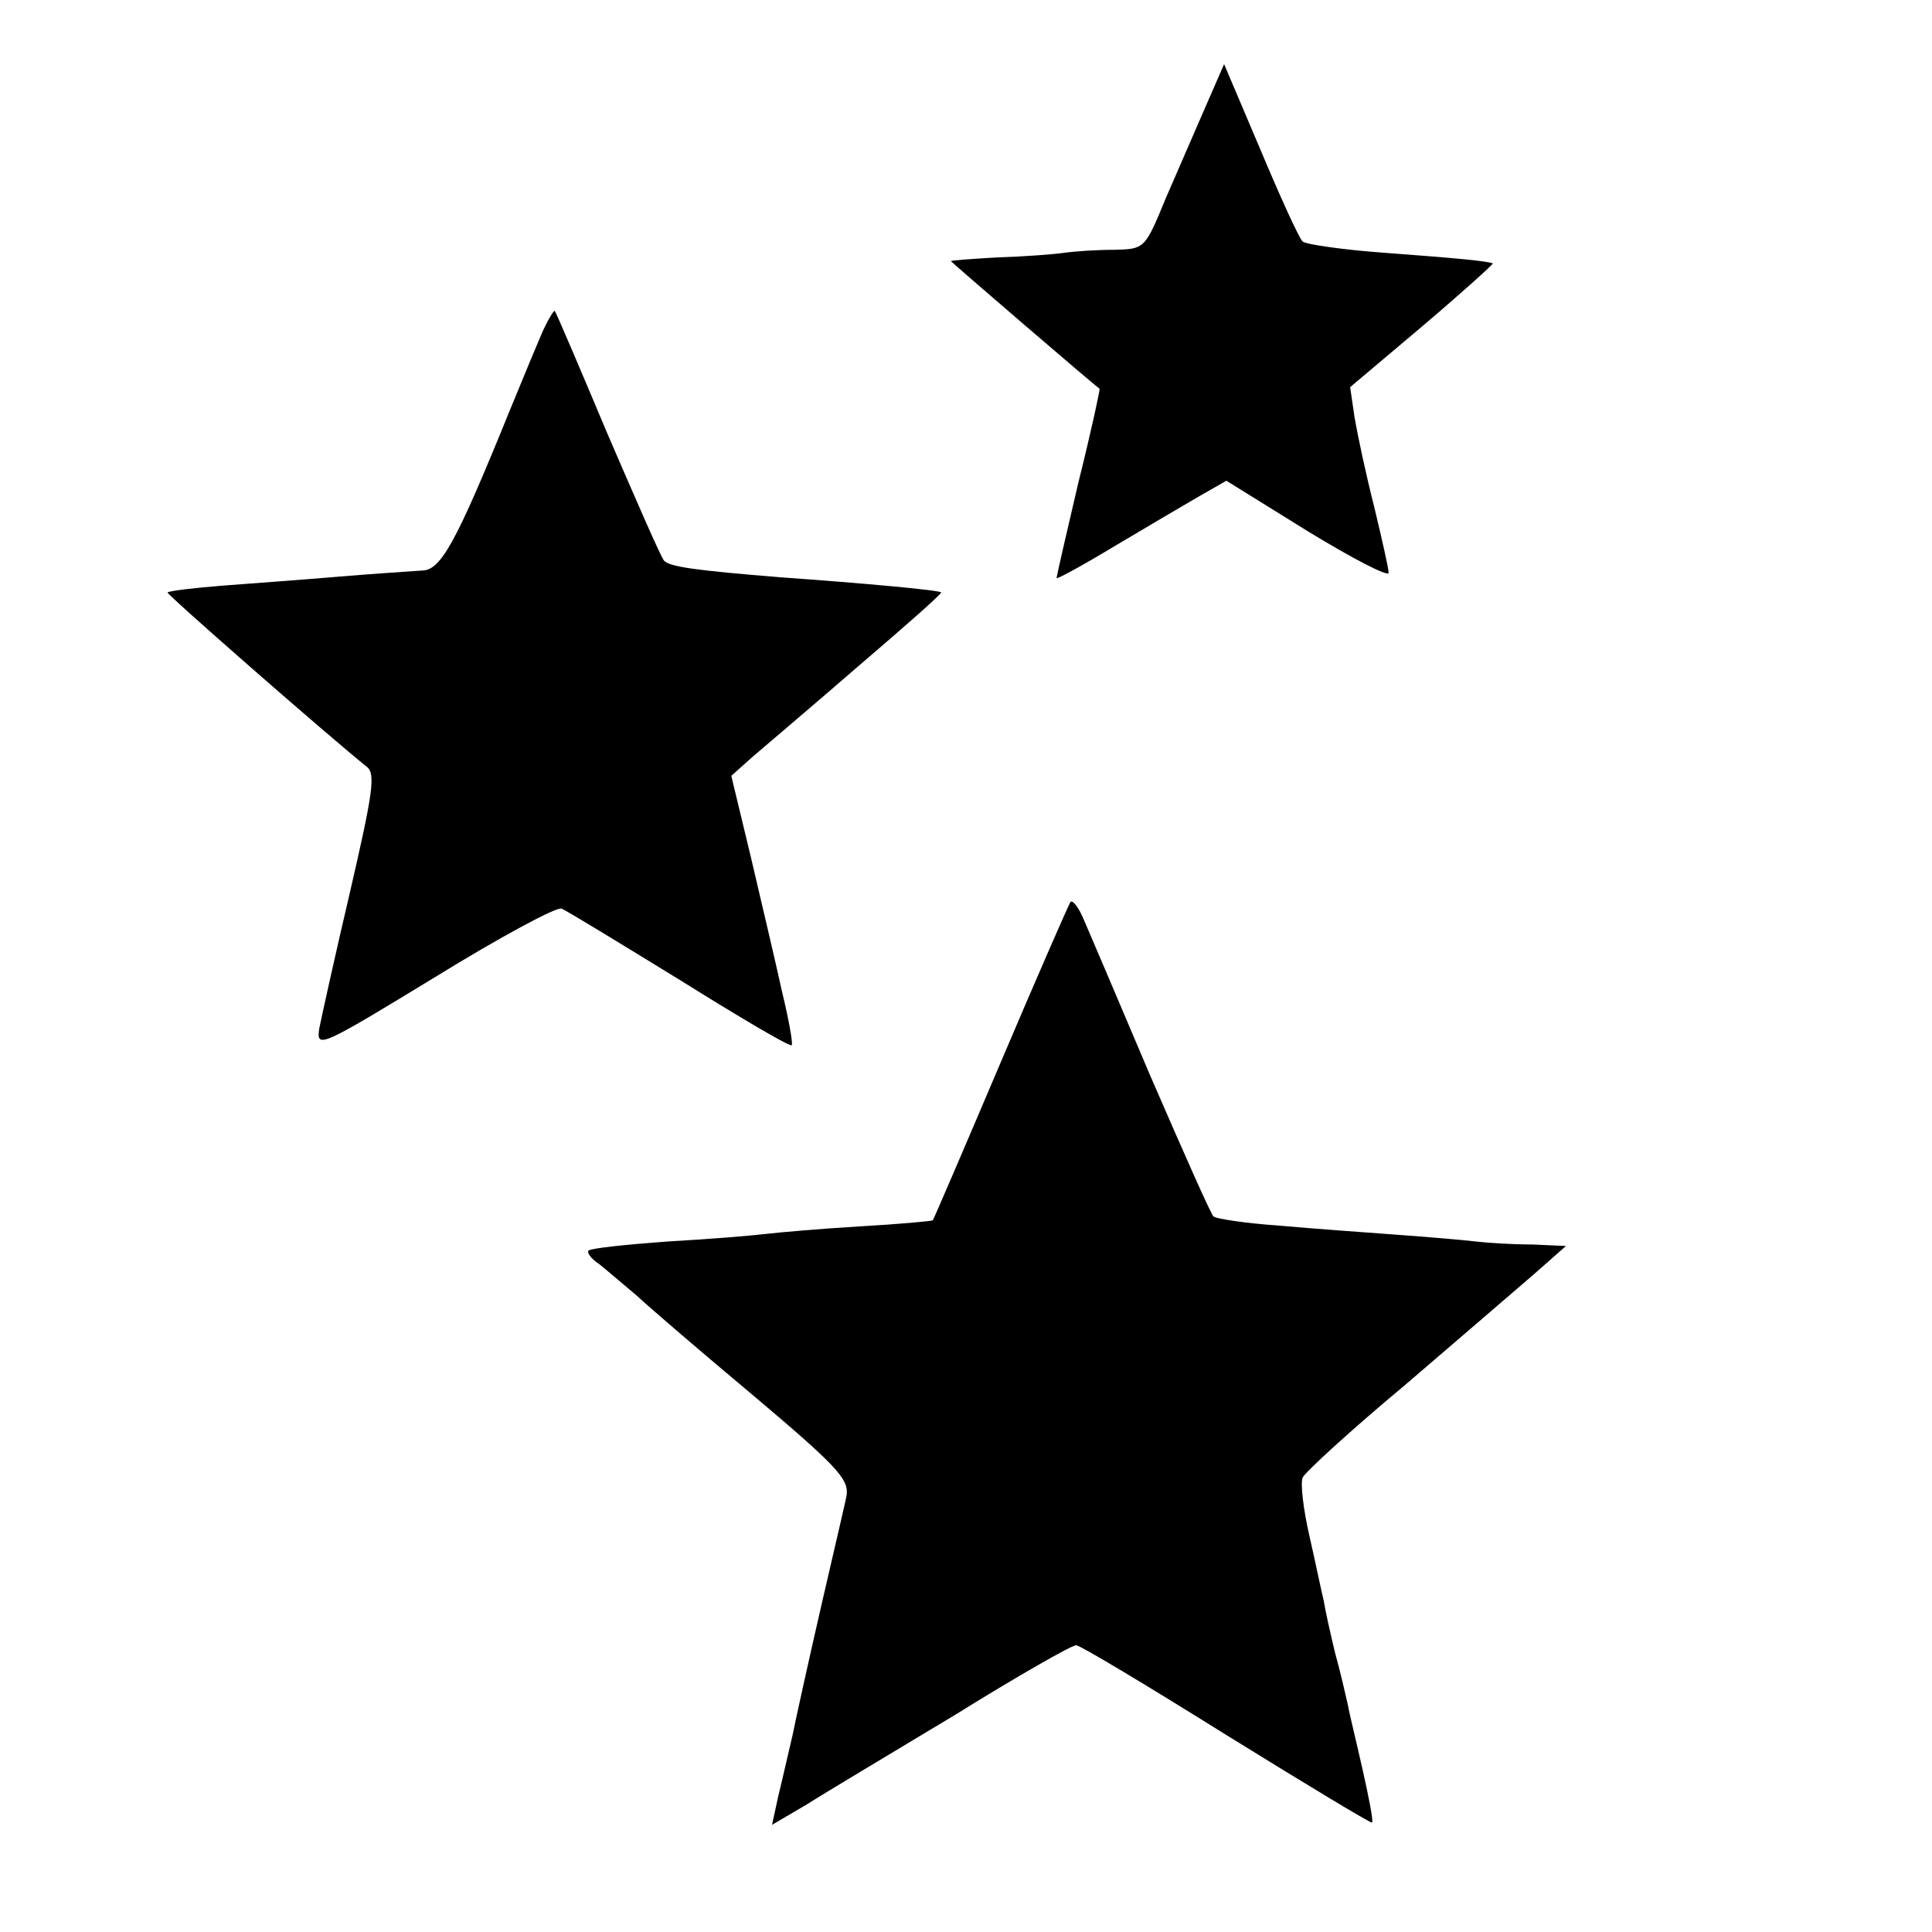
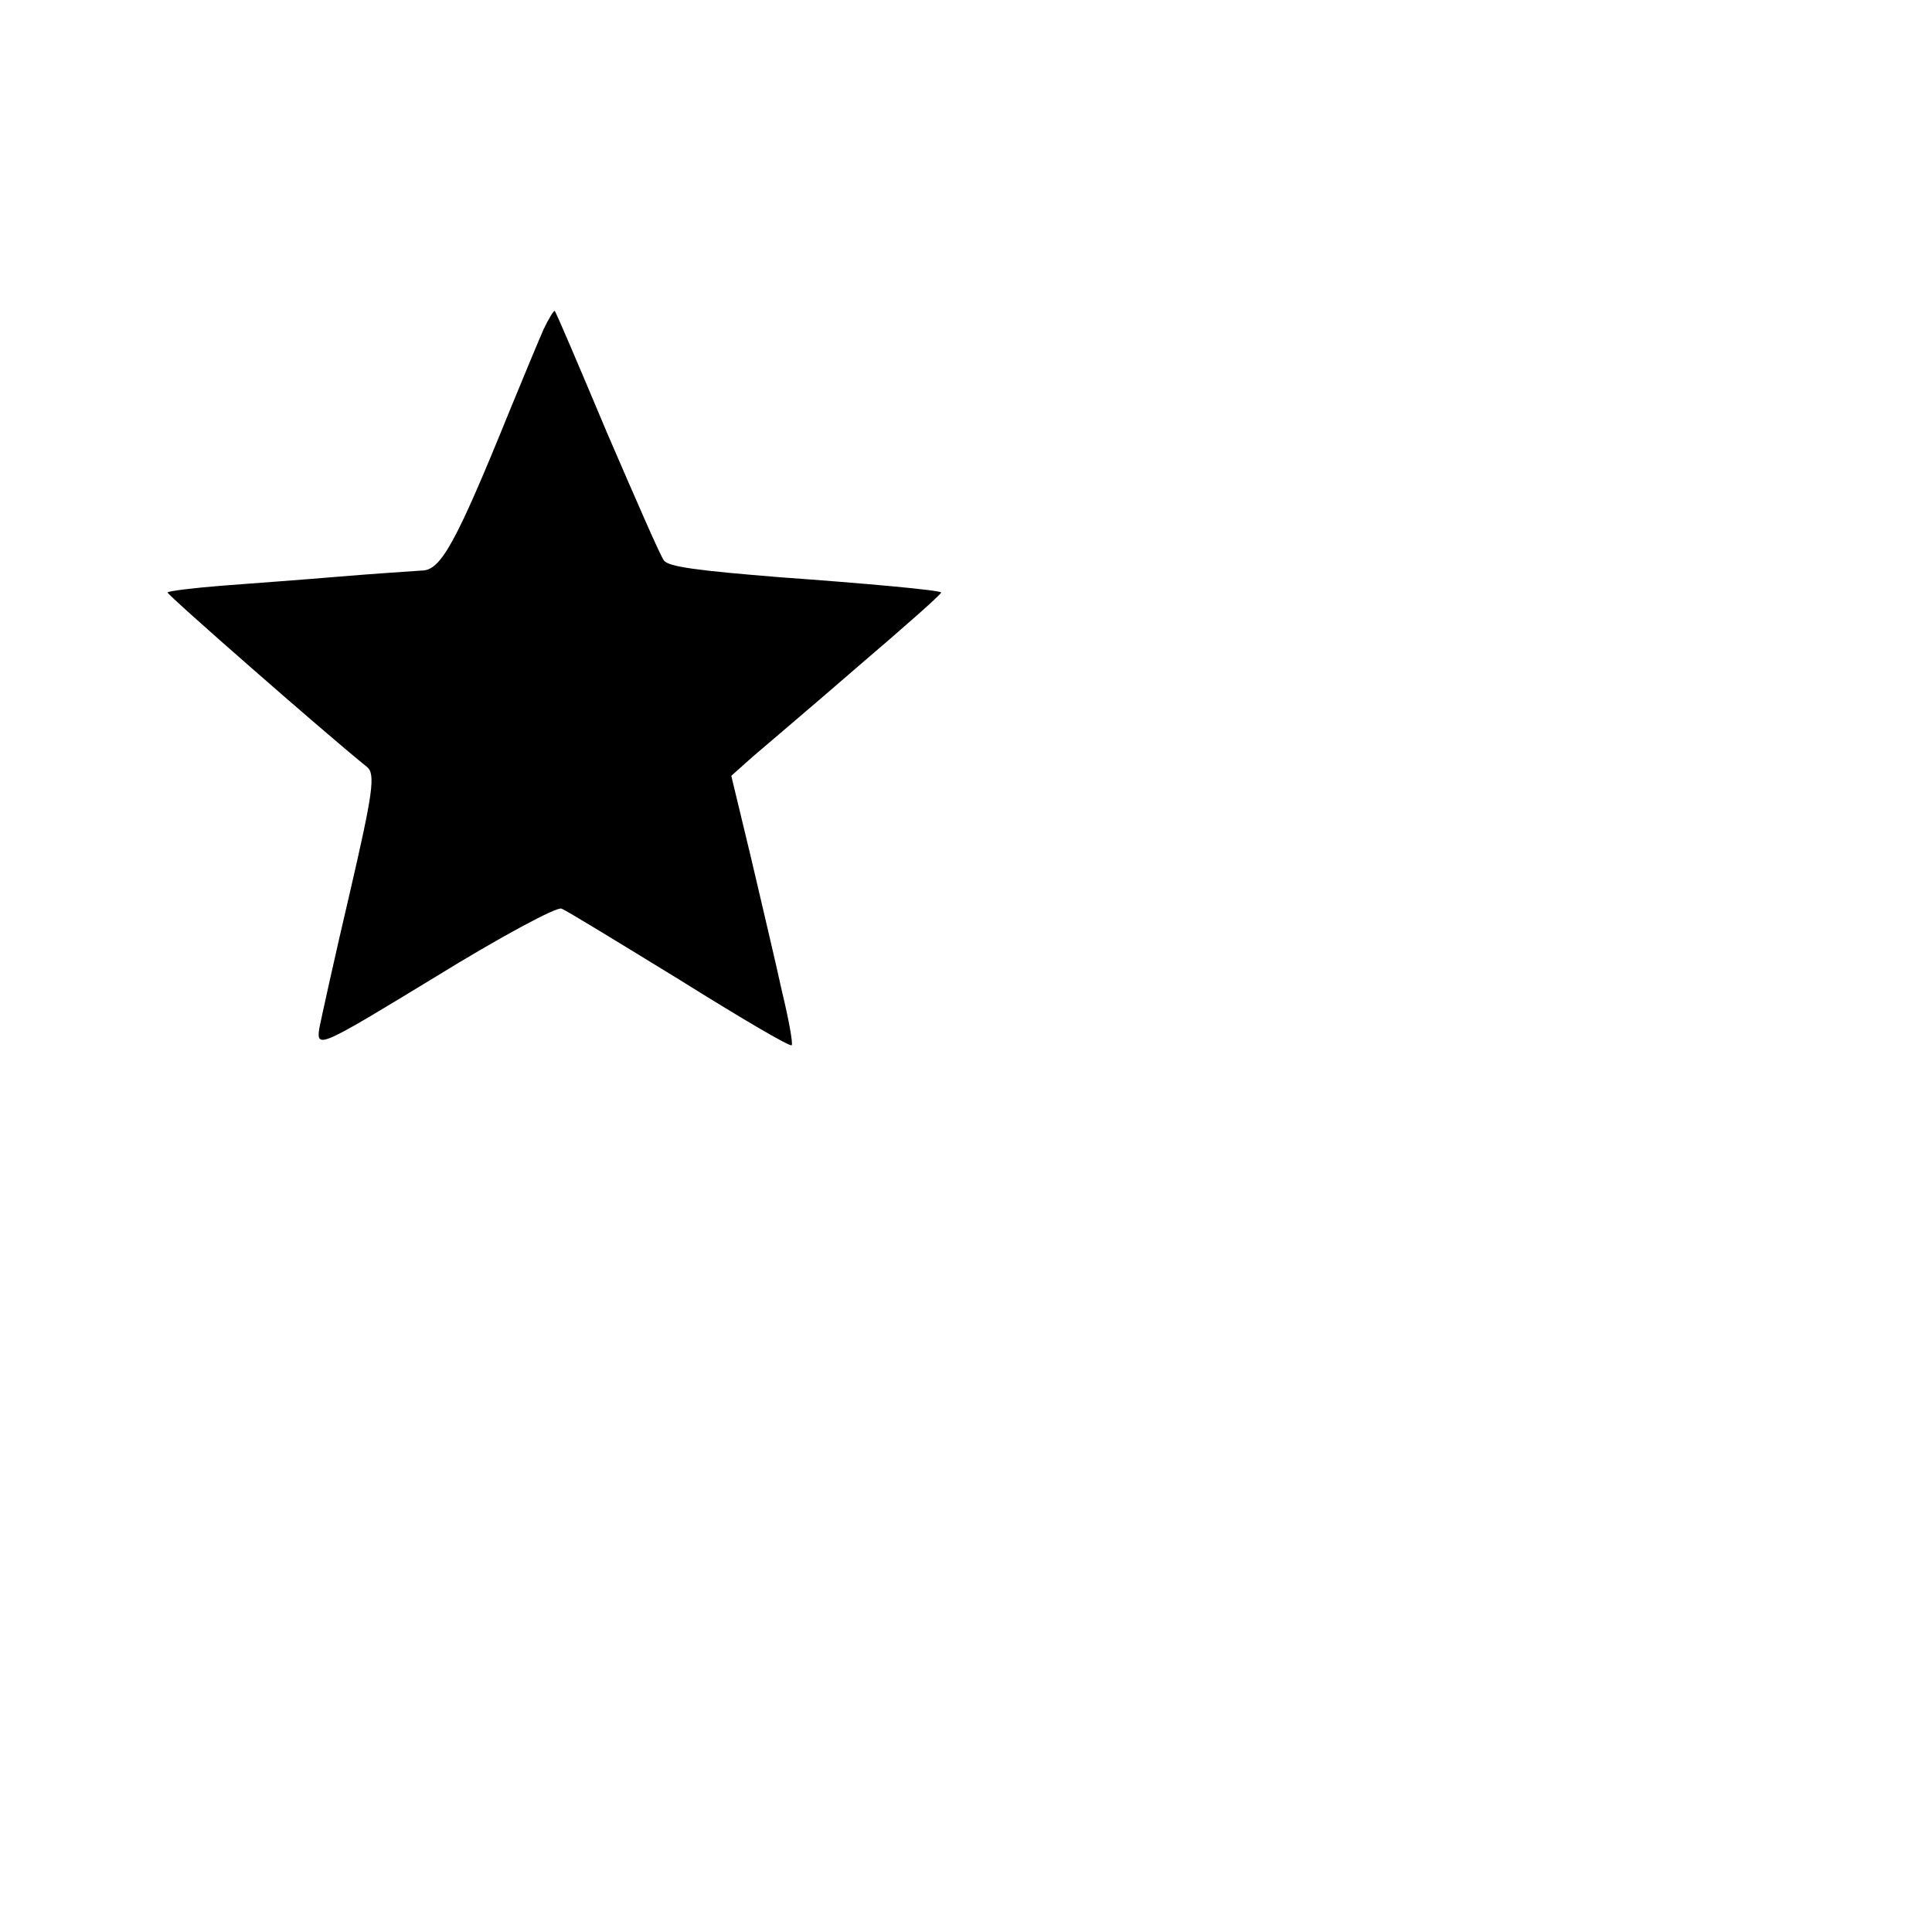
<svg xmlns="http://www.w3.org/2000/svg" version="1.0" width="256pt" height="256pt" viewBox="0 0 256 256" preserveAspectRatio="xMidYMid meet">
  <g transform="translate(0,256) scale(0.1,-0.1)" fill="#000000" stroke="none">
-     <path d="M1598 2420 c-13 -30 -37 -85 -53 -122 -28 -68 -28 -68 -69 -69 -23 0 -52 -2 -66 -4 -14 -2 -53 -5 -87 -6 -35 -2 -63 -4 -63 -5 0 -1 194 -168 197 -169 1 0 -11 -56 -28 -124 -16 -68 -29 -125 -29 -127 0 -2 35 17 78 43 42 25 93 55 112 66 l35 20 108 -67 c59 -36 107 -61 107 -55 0 6 -9 45 -19 87 -11 43 -22 95 -26 118 l-6 41 96 81 c53 45 95 83 93 83 -7 3 -48 7 -143 14 -55 4 -104 11 -109 15 -5 5 -30 60 -56 122 l-48 113 -24 -55z" />
    <path d="M720 2123 c-7 -16 -27 -64 -45 -108 -71 -175 -91 -211 -116 -211 -13 -1 -62 -4 -109 -8 -47 -4 -116 -9 -155 -12 -38 -3 -71 -7 -73 -9 -2 -2 214 -191 264 -231 12 -9 8 -35 -22 -165 -20 -85 -38 -167 -41 -182 -4 -27 2 -24 153 68 86 53 162 94 168 91 6 -2 76 -45 156 -94 80 -50 146 -89 149 -87 2 2 -4 35 -13 72 -8 37 -27 117 -41 177 l-26 108 28 25 c15 13 79 67 140 120 62 53 112 97 110 98 -2 3 -100 12 -212 20 -112 9 -148 14 -155 22 -4 4 -37 80 -75 168 -37 88 -68 161 -70 163 -1 1 -8 -10 -15 -25z" />
-     <path d="M1418 1364 c-3 -5 -45 -101 -93 -214 -48 -113 -88 -206 -89 -207 -1 -1 -44 -5 -96 -8 -52 -3 -108 -8 -125 -10 -16 -2 -75 -7 -130 -10 -55 -4 -102 -9 -105 -12 -3 -2 3 -11 14 -18 10 -8 32 -27 50 -42 17 -16 86 -75 154 -132 109 -92 126 -110 124 -131 0 -3 -15 -66 -32 -140 -17 -74 -35 -155 -40 -180 -6 -25 -14 -61 -19 -81 l-8 -37 46 27 c25 16 114 69 197 119 82 51 154 92 160 92 5 0 95 -54 199 -119 105 -65 191 -117 193 -116 2 2 -4 32 -12 68 -8 36 -18 76 -20 88 -3 13 -10 44 -17 69 -6 25 -13 56 -15 69 -3 12 -11 51 -19 86 -8 35 -12 69 -9 77 3 7 64 63 136 123 71 61 148 127 171 147 l42 37 -45 2 c-25 0 -58 2 -75 4 -16 2 -64 6 -105 9 -41 3 -111 8 -155 12 -44 3 -83 9 -87 12 -4 4 -41 88 -84 187 -42 99 -82 193 -89 209 -7 16 -15 25 -17 20z" />
  </g>
</svg>